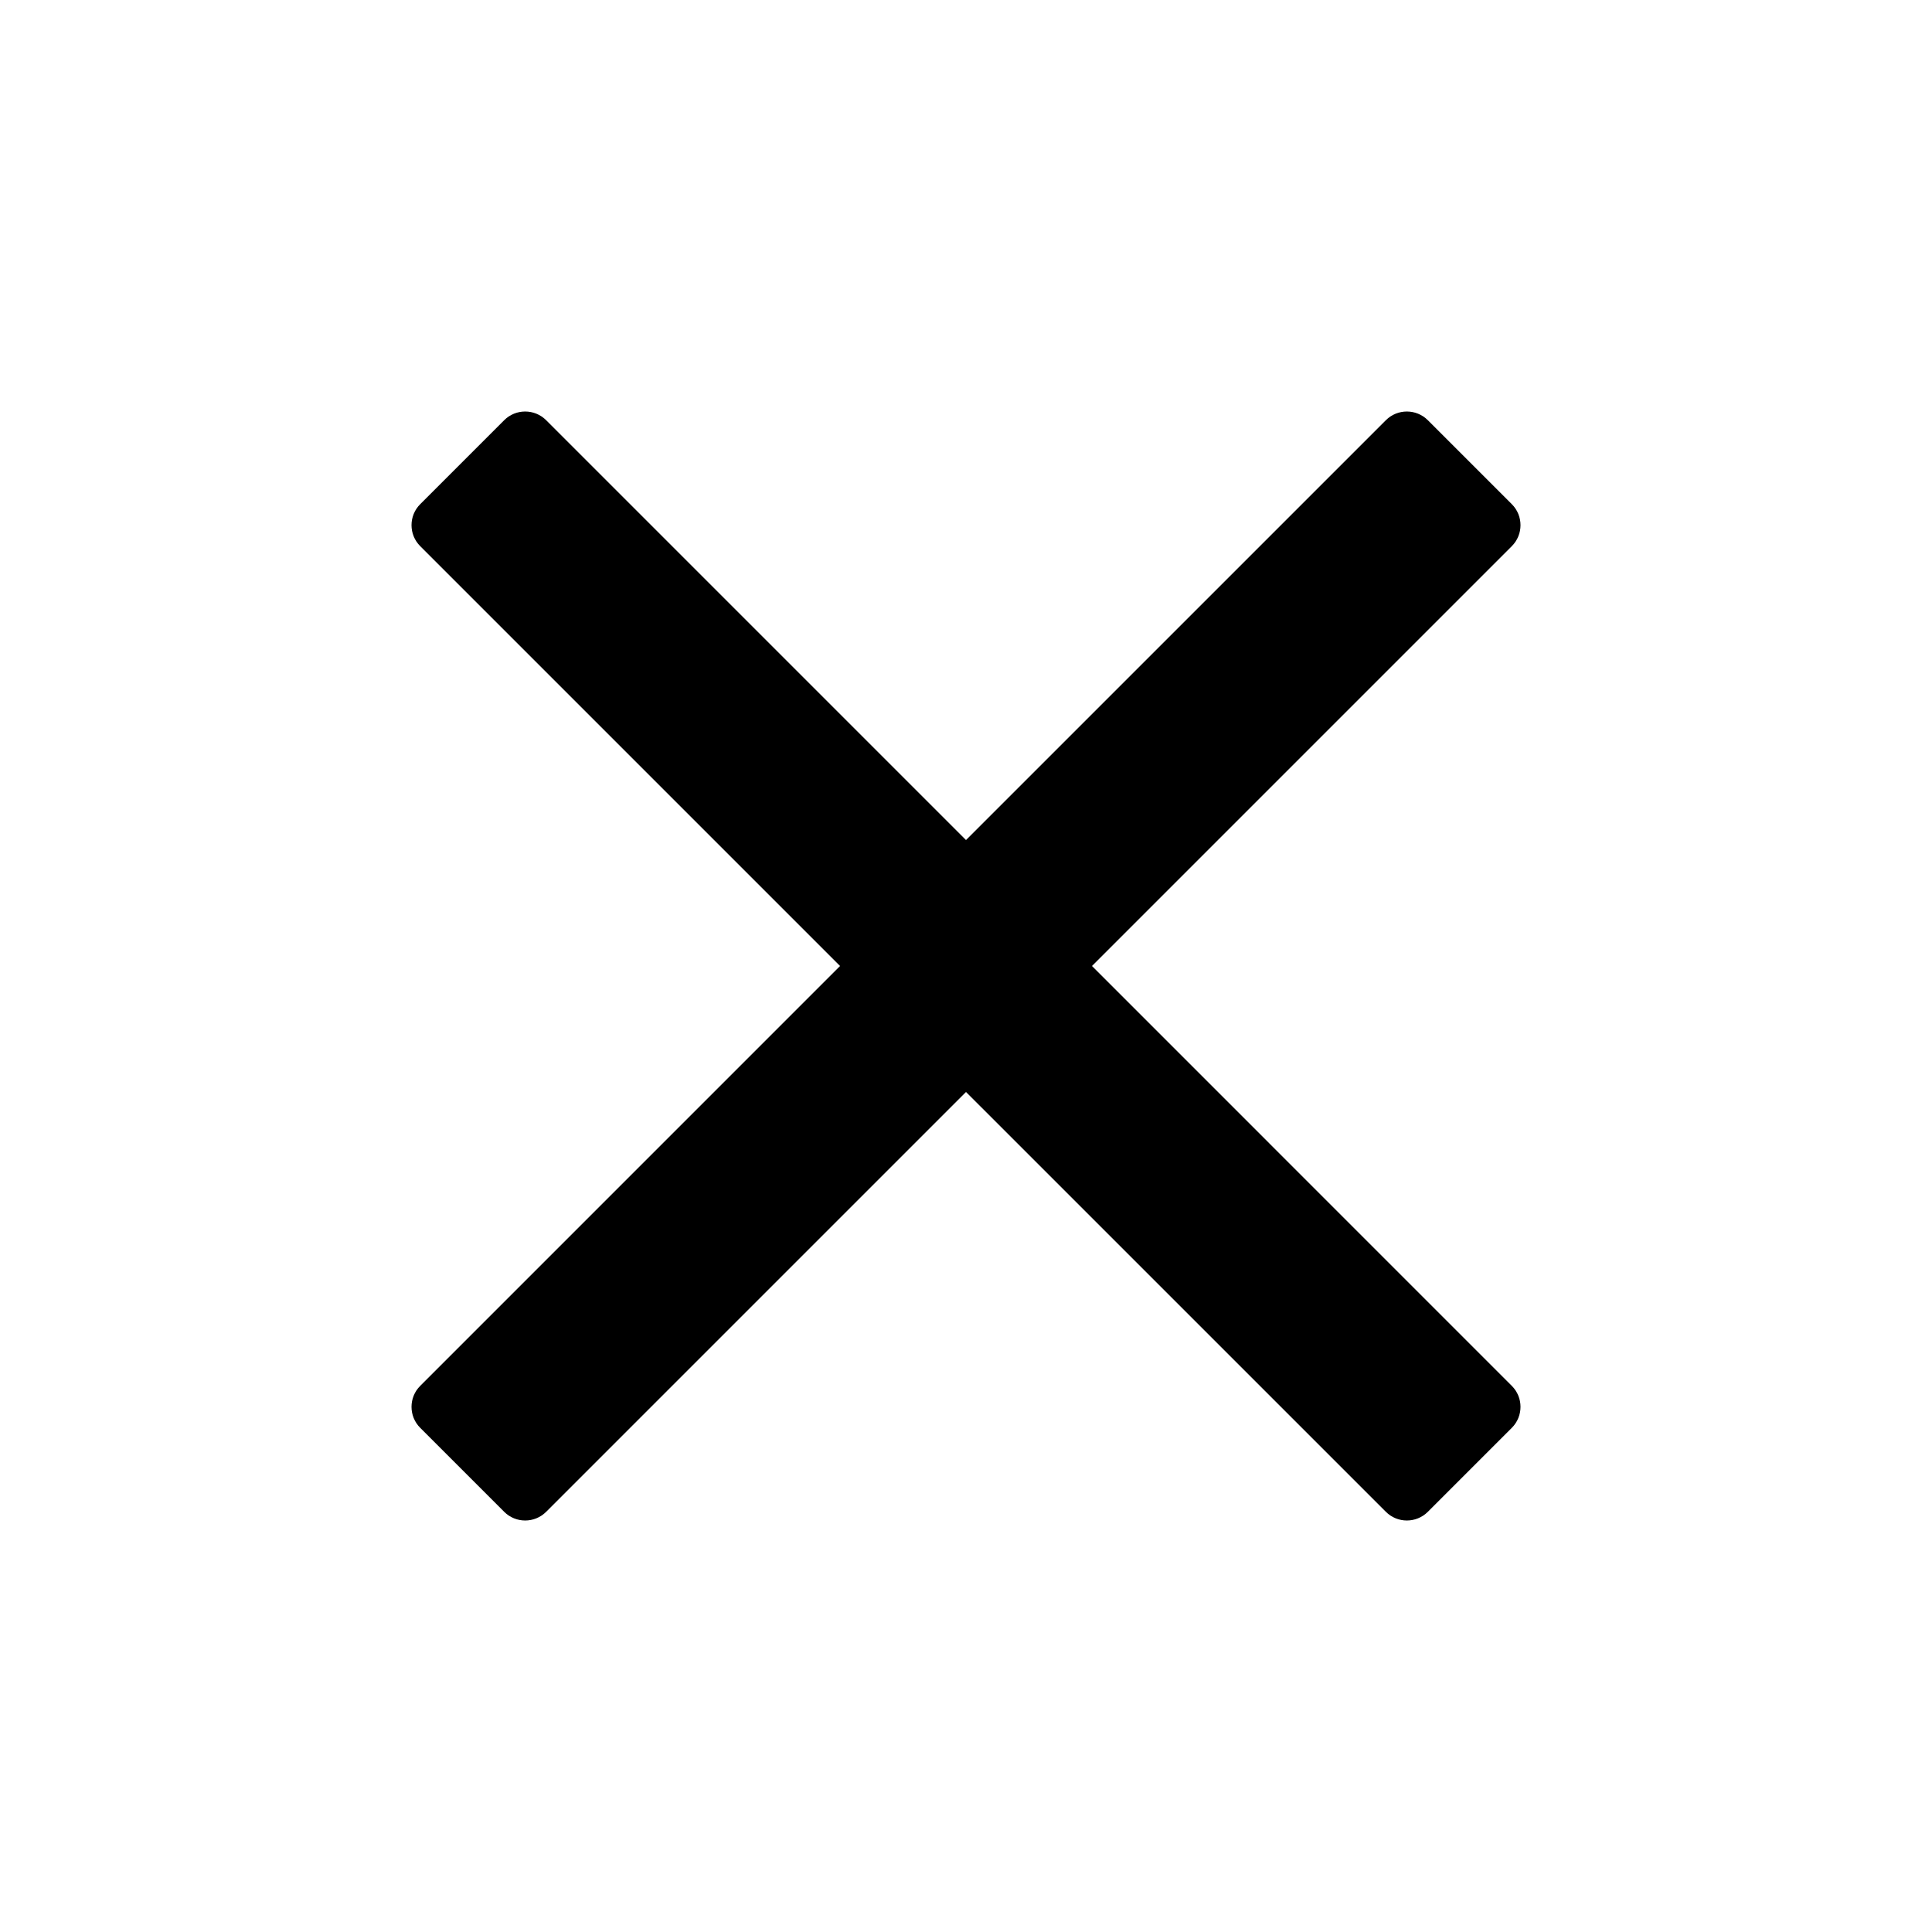
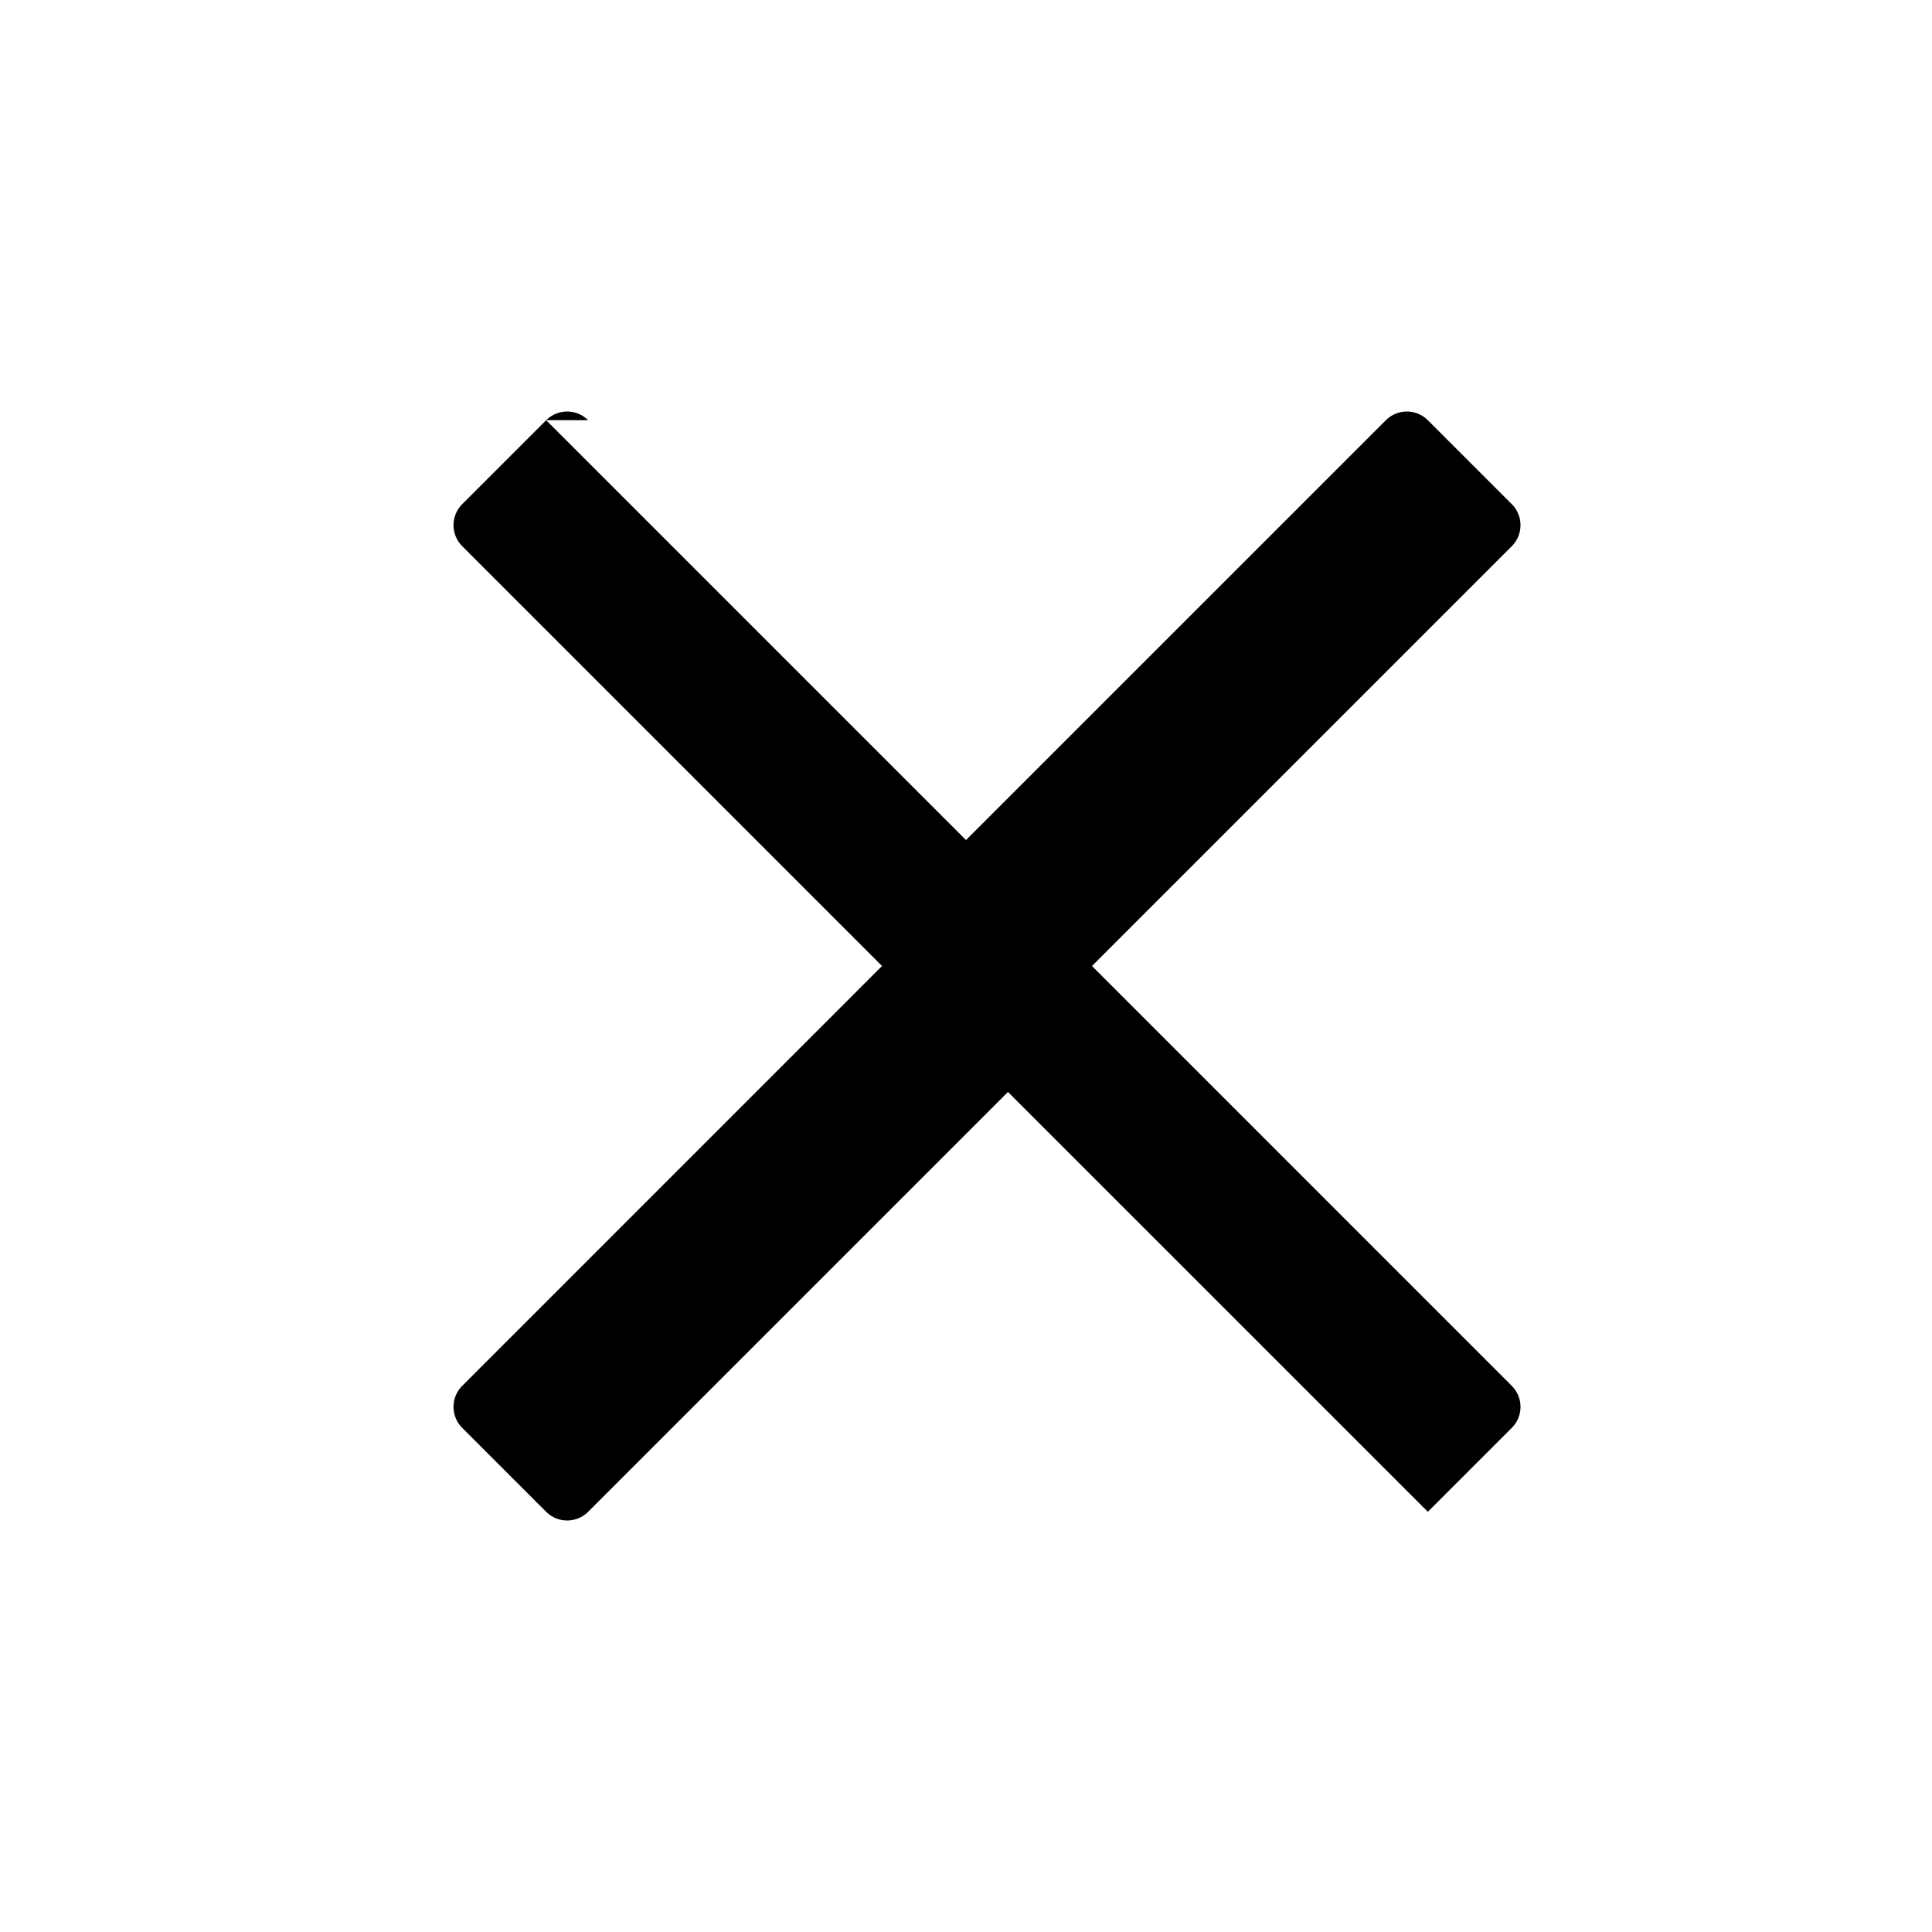
<svg xmlns="http://www.w3.org/2000/svg" fill="#000000" width="800px" height="800px" version="1.1" viewBox="144 144 512 512">
-   <path d="m288.74 255.36 111.26 111.26 111.27-111.26c3.07-3.074 8.051-3.074 11.125 0l22.25 22.25c3.074 3.074 3.074 8.055 0 11.129l-111.26 111.26 111.26 111.27c3.074 3.07 3.074 8.051 0 11.125l-22.25 22.25c-3.074 3.074-8.055 3.074-11.125 0l-111.27-111.26-111.26 111.26c-3.074 3.074-8.055 3.074-11.129 0l-22.25-22.25c-3.074-3.074-3.074-8.055 0-11.125l111.26-111.27-111.26-111.26c-3.074-3.074-3.074-8.055 0-11.129l22.25-22.25c3.074-3.074 8.055-3.074 11.129 0z" fill-rule="evenodd" />
+   <path d="m288.74 255.36 111.26 111.26 111.27-111.26c3.07-3.074 8.051-3.074 11.125 0l22.25 22.25c3.074 3.074 3.074 8.055 0 11.129l-111.26 111.26 111.26 111.27c3.074 3.07 3.074 8.051 0 11.125l-22.25 22.25l-111.27-111.26-111.26 111.26c-3.074 3.074-8.055 3.074-11.129 0l-22.25-22.25c-3.074-3.074-3.074-8.055 0-11.125l111.26-111.27-111.26-111.26c-3.074-3.074-3.074-8.055 0-11.129l22.25-22.25c3.074-3.074 8.055-3.074 11.129 0z" fill-rule="evenodd" />
</svg>